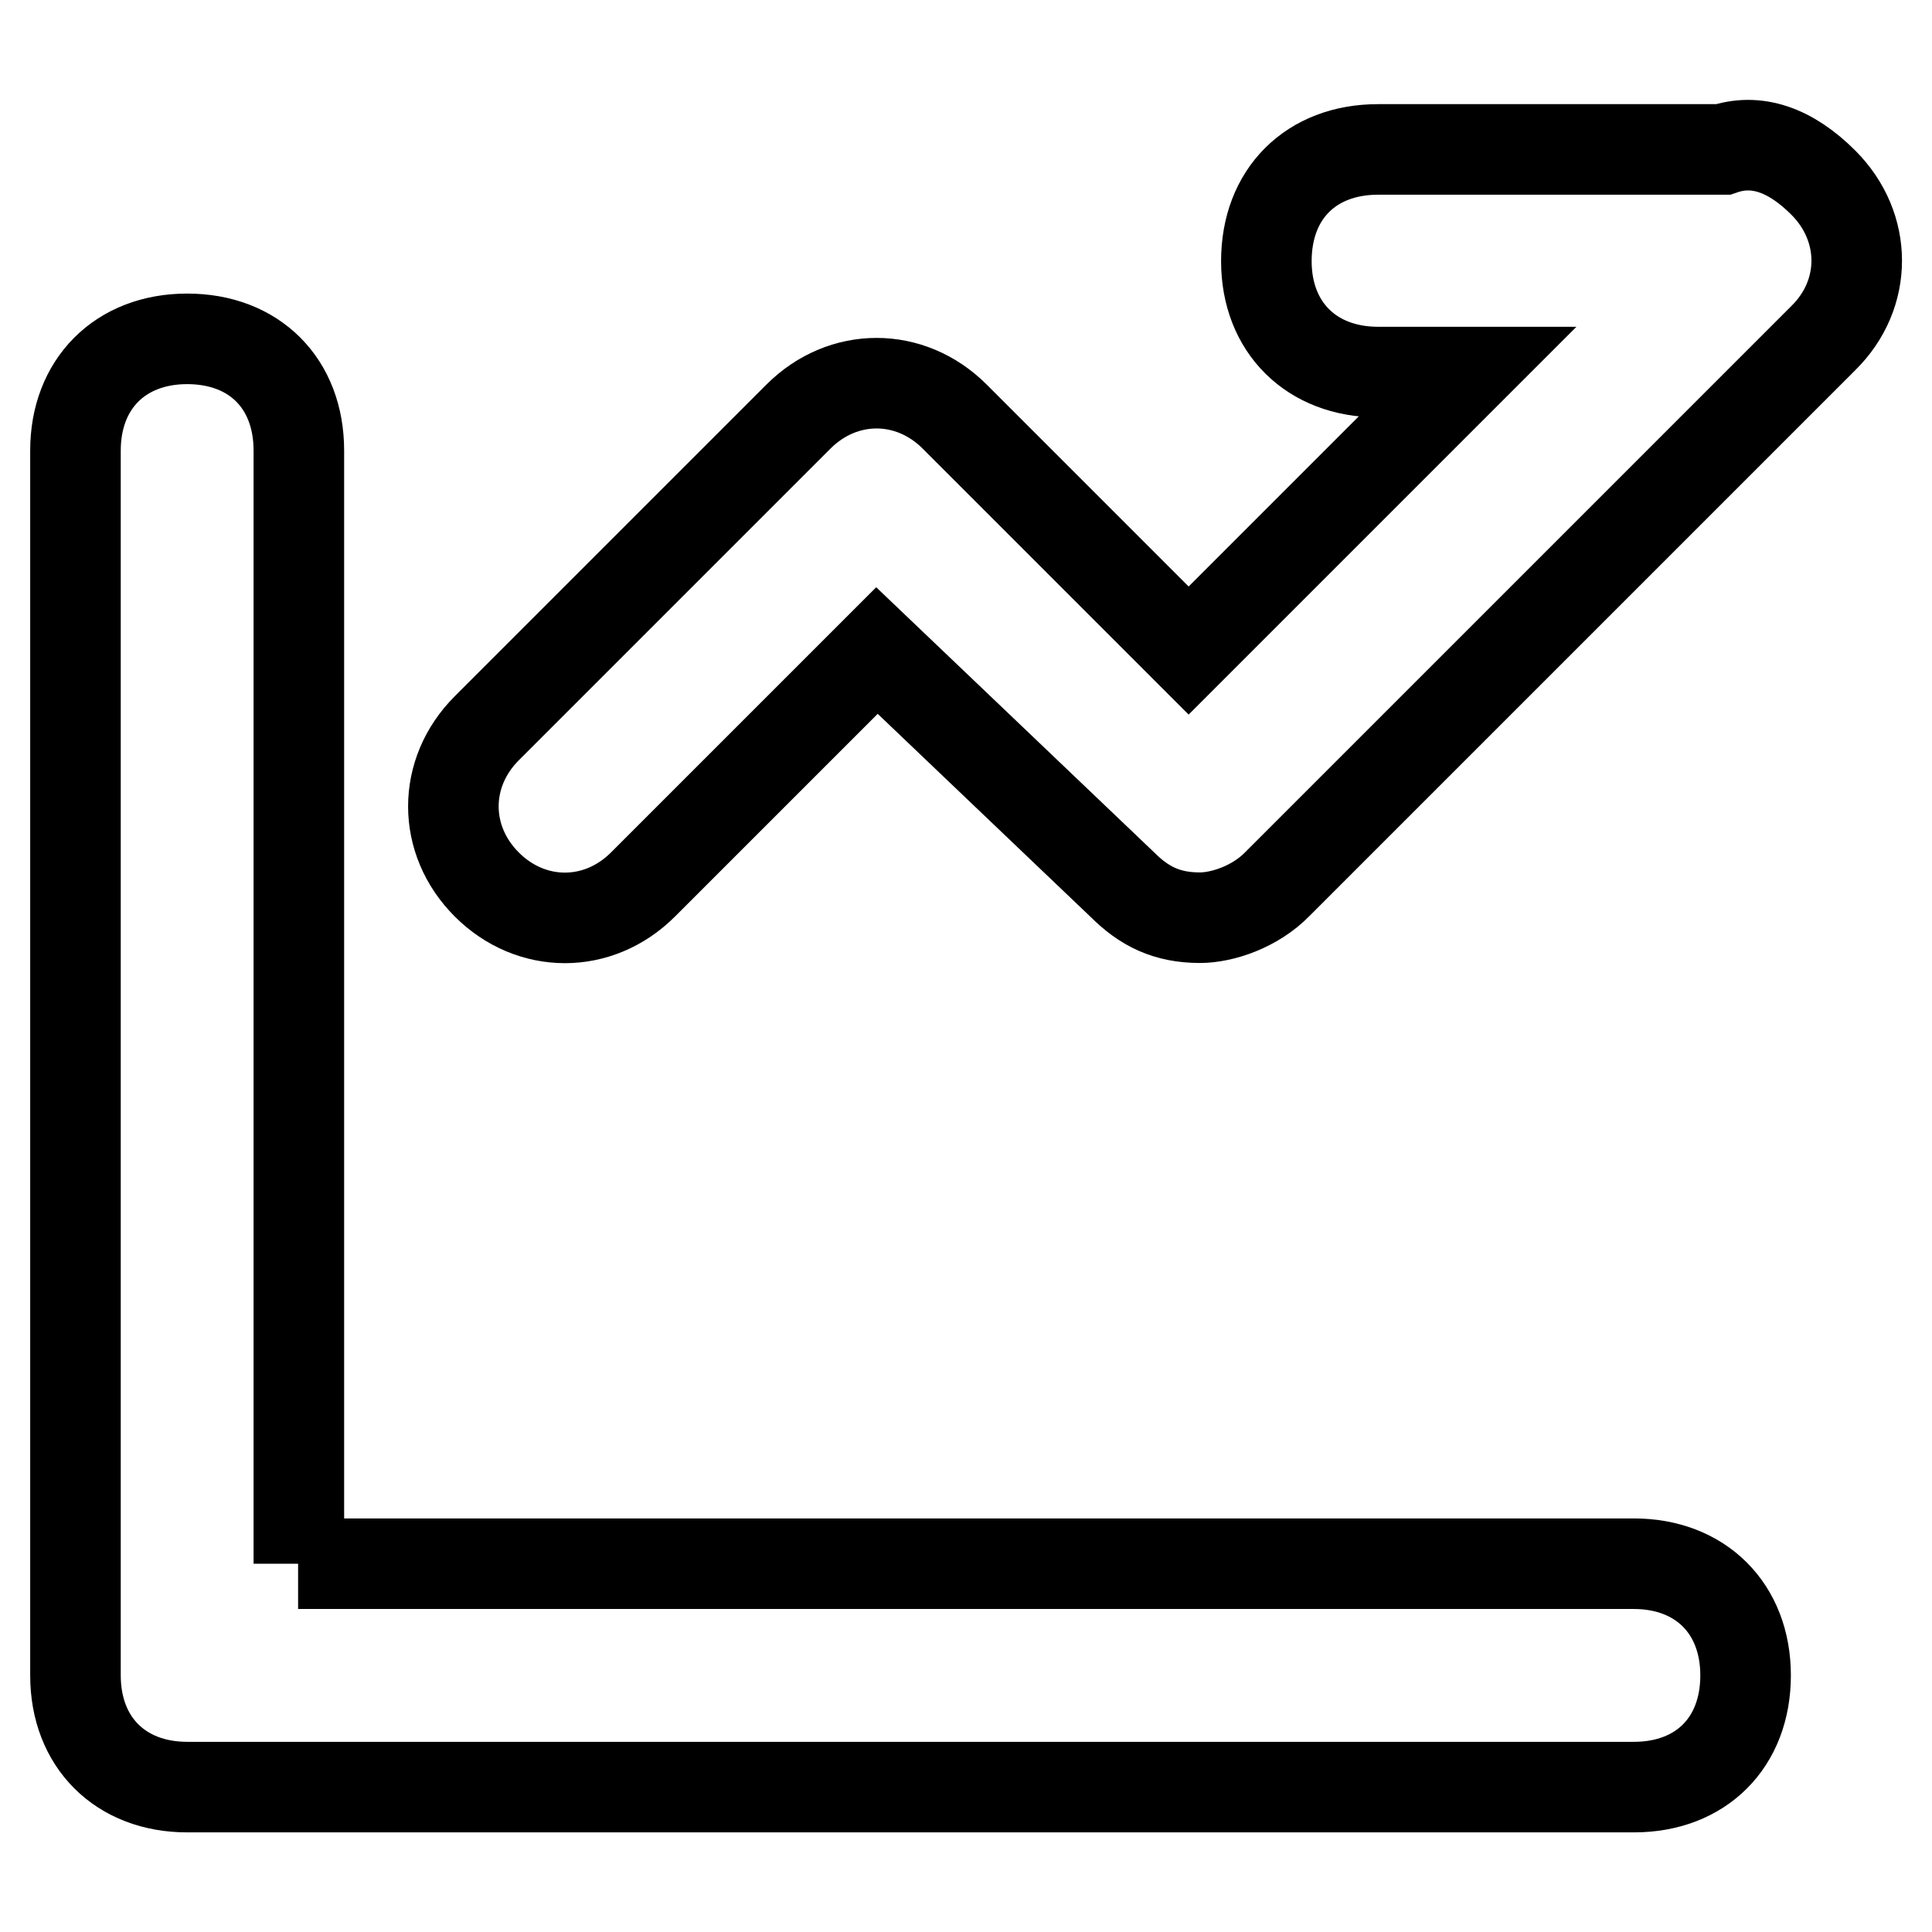
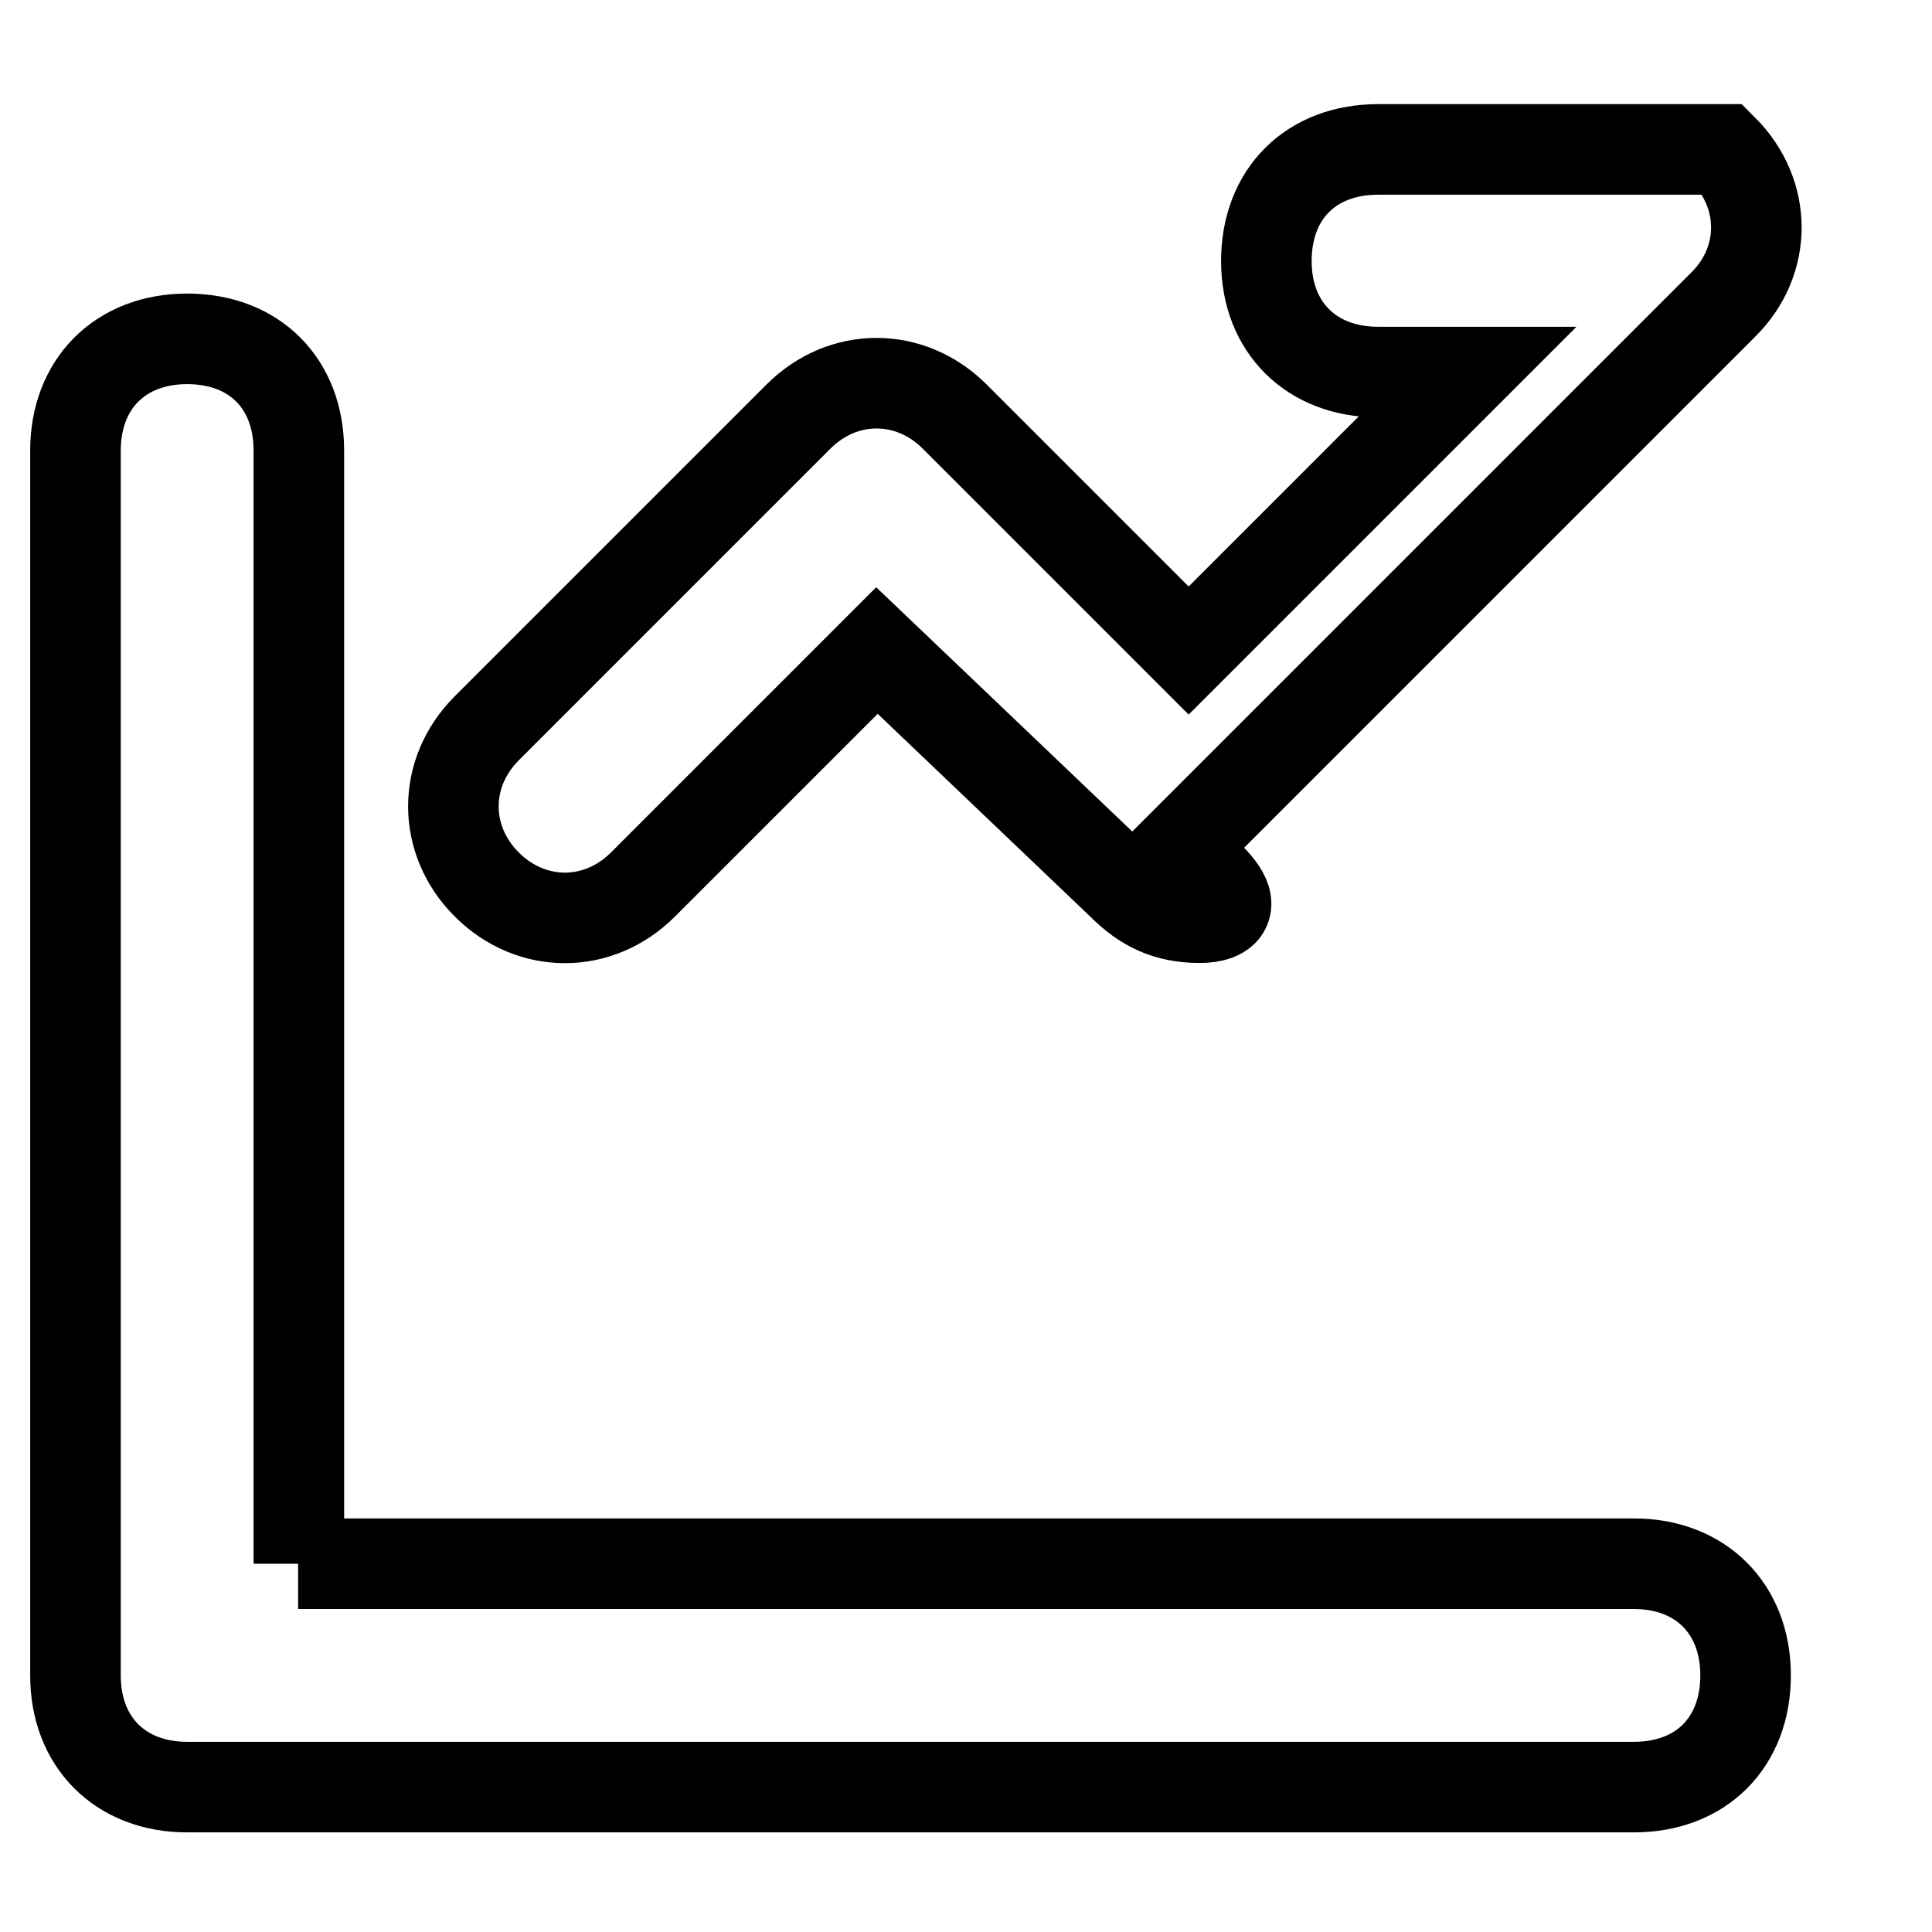
<svg xmlns="http://www.w3.org/2000/svg" version="1.1" x="0px" y="0px" viewBox="0 0 256 256" enable-background="new 0 0 256 256" xml:space="preserve">
  <g>
-     <path stroke-width="12" fill-opacity="0" stroke="#000000" d="M39.5,207.2h177c8.8,0,14.8,5.9,14.8,14.8c0,8.9-5.9,14.8-14.8,14.8H24.8c-8.8,0-14.8-5.9-14.8-14.8V59.7 c0-8.8,5.9-14.8,14.8-14.8c8.9,0,14.8,5.9,14.8,14.8V207.2z M159,121.6c-4.4,0-7.4-1.5-10.3-4.4l-32.5-31l-31,31 c-5.9,5.9-14.8,5.9-20.7,0c-5.9-5.9-5.9-14.8,0-20.7l41.3-41.3c5.9-5.9,14.8-5.9,20.7,0l31,31l36.9-36.9h-11.8 c-8.8,0-14.8-5.9-14.8-14.7c0-8.9,5.9-14.8,14.8-14.8h45.7c4.4-1.5,8.9,0,13.3,4.4c5.9,5.9,5.9,14.8,0,20.6l-72.3,72.3 C166.3,120.2,161.9,121.6,159,121.6z" />
+     <path stroke-width="12" fill-opacity="0" stroke="#000000" d="M39.5,207.2h177c8.8,0,14.8,5.9,14.8,14.8c0,8.9-5.9,14.8-14.8,14.8H24.8c-8.8,0-14.8-5.9-14.8-14.8V59.7 c0-8.8,5.9-14.8,14.8-14.8c8.9,0,14.8,5.9,14.8,14.8V207.2z M159,121.6c-4.4,0-7.4-1.5-10.3-4.4l-32.5-31l-31,31 c-5.9,5.9-14.8,5.9-20.7,0c-5.9-5.9-5.9-14.8,0-20.7l41.3-41.3c5.9-5.9,14.8-5.9,20.7,0l31,31l36.9-36.9h-11.8 c-8.8,0-14.8-5.9-14.8-14.7c0-8.9,5.9-14.8,14.8-14.8h45.7c5.9,5.9,5.9,14.8,0,20.6l-72.3,72.3 C166.3,120.2,161.9,121.6,159,121.6z" />
  </g>
</svg>